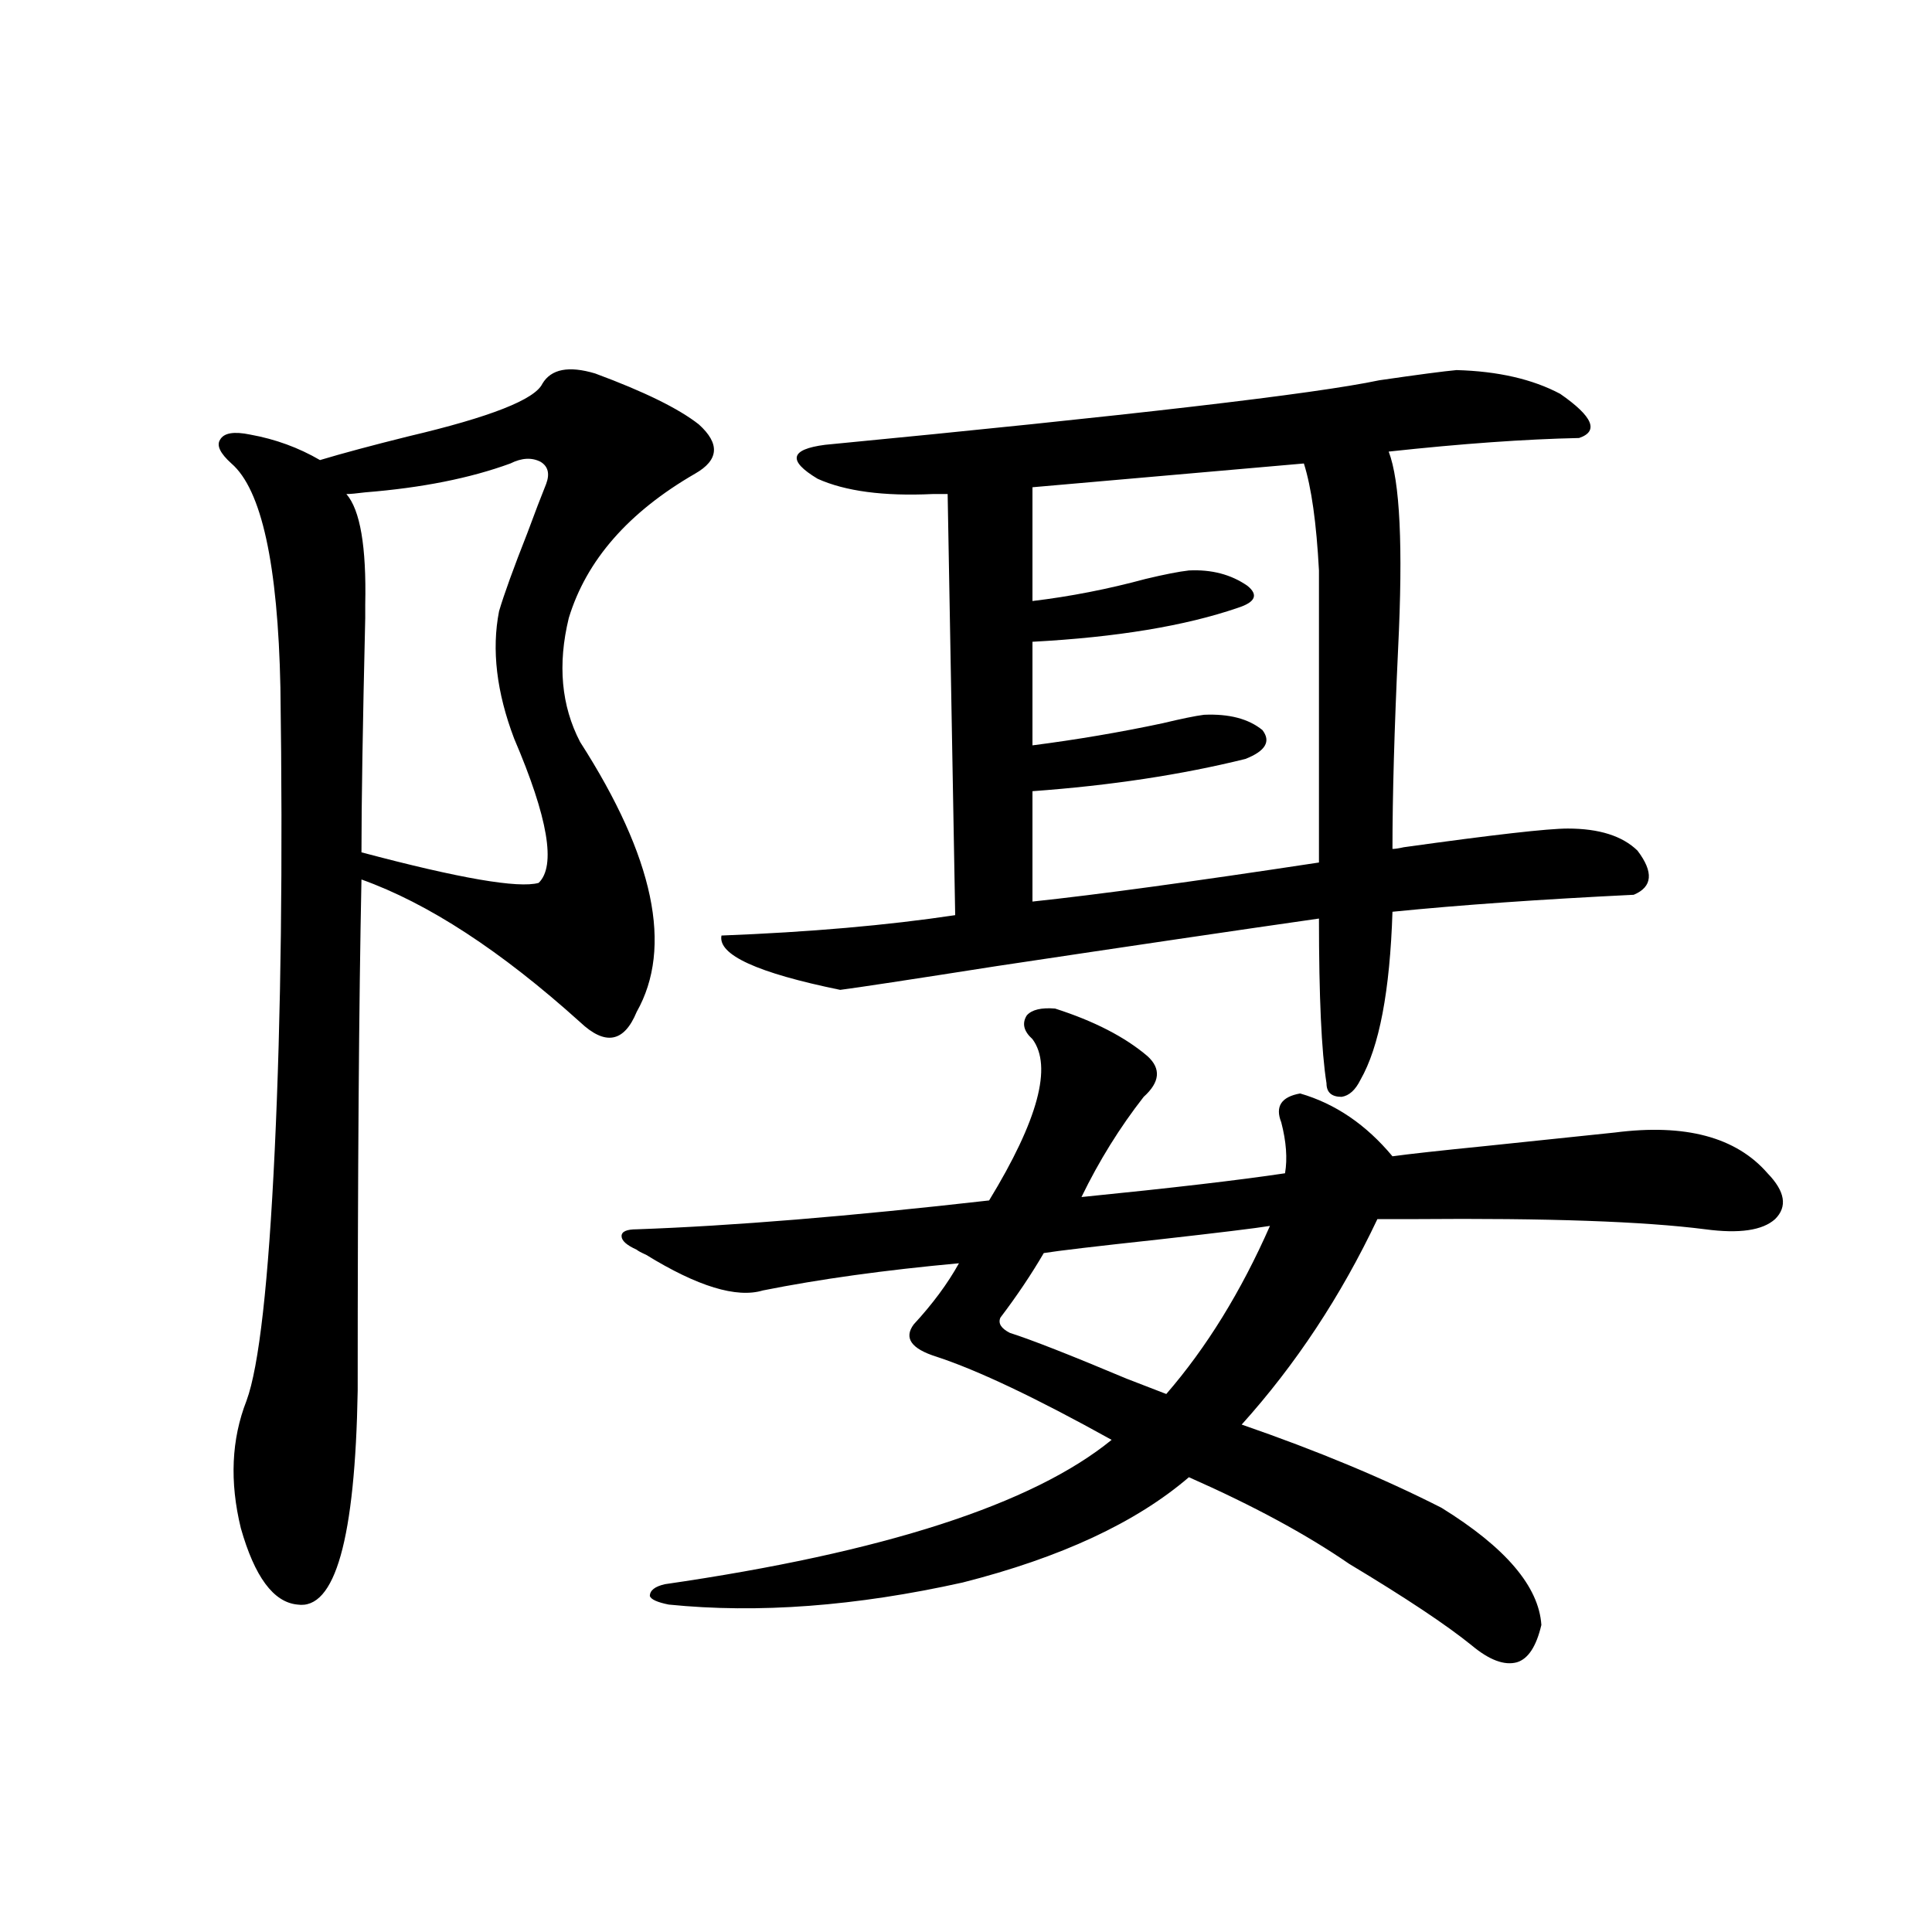
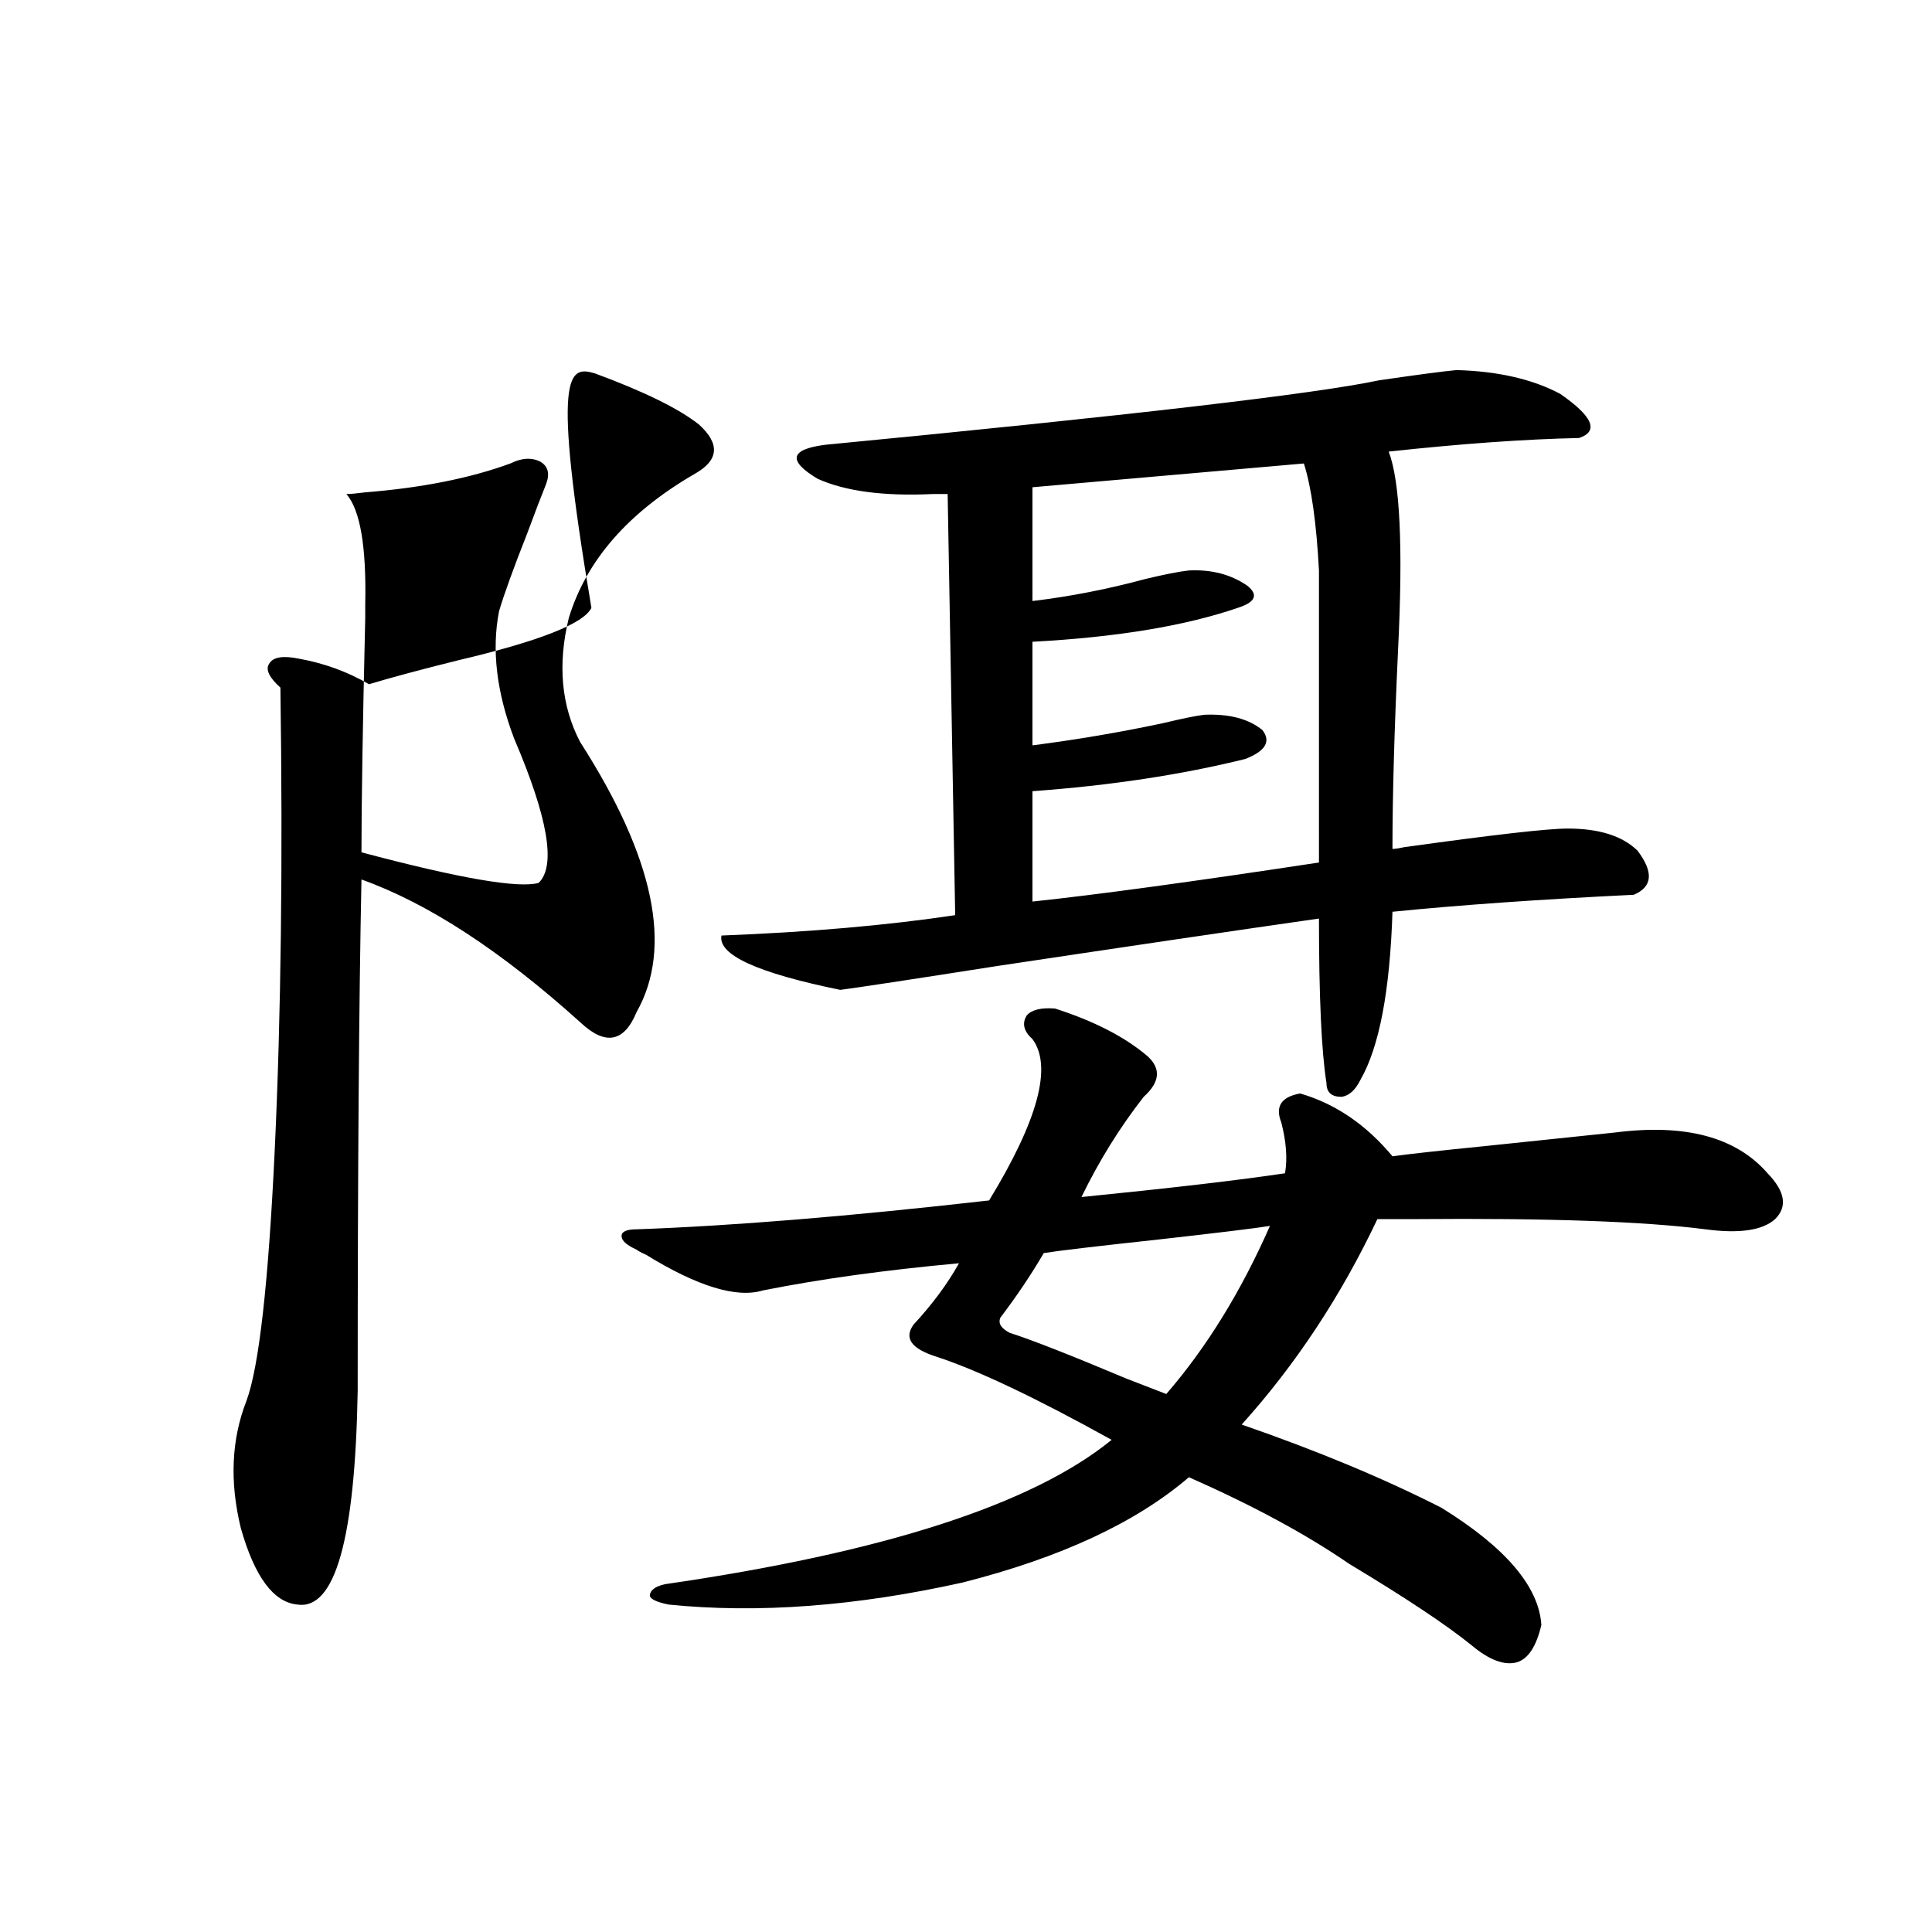
<svg xmlns="http://www.w3.org/2000/svg" version="1.1" id="图层_1" x="0px" y="0px" width="1000px" height="1000px" viewBox="0 0 1000 1000" enable-background="new 0 0 1000 1000" xml:space="preserve">
-   <path d="M308.065,193.313c25.365,9.38,43.246,18.169,53.657,26.367c11.052,9.971,10.396,18.457-1.951,25.488  c-34.48,19.927-56.264,44.824-65.364,74.707c-5.854,24.033-3.902,45.415,5.854,64.16c38.368,59.766,48.124,106.348,29.268,139.746  c-6.509,15.82-16.265,17.578-29.268,5.273c-40.975-36.914-78.702-61.523-113.168-73.828c-1.311,63.281-1.951,151.475-1.951,264.551  c-1.311,76.768-11.707,113.668-31.219,110.742c-12.362-1.181-22.118-14.351-29.268-39.551c-5.854-24.019-4.878-45.991,2.927-65.918  c6.494-17.578,11.372-60.933,14.634-130.078c3.247-69.131,4.223-148.823,2.927-239.063c-1.311-63.857-9.756-102.529-25.365-116.016  c-5.854-5.273-7.805-9.365-5.854-12.305c1.951-3.516,7.149-4.395,15.609-2.637c13.003,2.349,25.03,6.743,36.097,13.184  c11.707-3.516,26.981-7.607,45.853-12.305c42.271-9.956,65.364-19.033,69.267-27.246  C285.292,190.979,294.407,189.221,308.065,193.313z M278.798,456.984c9.101-8.789,4.878-33.687-12.683-74.707  c-9.115-24.019-11.707-45.991-7.805-65.918c2.592-8.789,7.47-22.261,14.634-40.43c3.902-10.547,7.149-19.033,9.756-25.488  c1.951-5.273,0.976-9.077-2.927-11.426c-4.558-2.334-9.756-2.046-15.609,0.879c-20.822,7.622-45.853,12.607-75.12,14.941  c-4.558,0.591-7.805,0.879-9.756,0.879c7.149,8.213,10.396,27.246,9.756,57.129v7.031c-1.311,55.674-1.951,96.104-1.951,121.289  C237.823,454.65,268.387,459.924,278.798,456.984z M882.686,636.281c-31.874-4.092-81.949-5.85-150.24-5.273  c-9.756,0-16.265,0-19.512,0c-18.871,39.854-42.285,75.298-70.242,106.348c39.023,13.486,73.489,27.837,103.412,43.066  c33.17,20.518,50.396,40.732,51.706,60.645c-2.606,11.124-6.829,17.578-12.683,19.336c-6.509,1.758-14.313-1.181-23.414-8.789  c-13.018-10.547-34.146-24.609-63.413-42.188c-22.118-15.229-49.755-30.171-82.925-44.824  c-27.316,23.442-66.34,41.611-117.07,54.492c-55.288,12.305-106.019,16.109-152.191,11.426c-5.854-1.181-9.115-2.637-9.756-4.395  c0-2.925,2.592-4.971,7.805-6.152c113.168-16.396,190.239-41.309,231.214-74.707c-39.023-21.67-69.267-36.035-90.729-43.066  c-13.018-4.092-16.92-9.668-11.707-16.699c9.756-10.547,17.561-21.094,23.414-31.641c-38.383,3.516-72.193,8.213-101.461,14.063  c-13.658,4.106-33.825-2.046-60.486-18.457c-2.606-1.167-4.237-2.046-4.878-2.637c-5.213-2.334-7.805-4.683-7.805-7.031  c0-2.334,2.592-3.516,7.805-3.516c49.42-1.758,110.241-6.729,182.435-14.941c25.365-41.597,32.835-69.434,22.438-83.496  c-4.558-4.092-5.533-8.198-2.927-12.305c2.592-2.925,7.47-4.092,14.634-3.516c20.152,6.455,36.097,14.653,47.804,24.609  c7.149,6.455,6.494,13.486-1.951,21.094c-12.362,15.82-23.094,33.11-32.194,51.855c46.828-4.683,81.949-8.789,105.363-12.305  c1.296-7.607,0.641-16.396-1.951-26.367c-3.262-8.198,0-13.184,9.756-14.941c18.201,5.273,34.146,16.123,47.804,32.52  c8.445-1.167,24.39-2.925,47.804-5.273c33.811-3.516,56.249-5.85,67.315-7.031c36.417-4.683,62.758,2.349,79.022,21.094  c9.101,9.38,10.396,17.29,3.902,23.73C912.273,636.872,900.246,638.63,882.686,636.281z M753.908,191.555  c21.463,0.591,39.344,4.697,53.657,12.305c16.905,11.729,20.152,19.336,9.756,22.852c-27.972,0.591-60.821,2.939-98.534,7.031  c5.854,15.244,7.47,49.219,4.878,101.953c-1.951,41.611-2.927,76.177-2.927,103.711c1.296,0,3.247-0.288,5.854-0.879  c46.173-6.44,74.465-9.668,84.876-9.668c16.25,0,28.292,3.818,36.097,11.426c8.445,11.138,7.805,18.76-1.951,22.852  c-48.139,2.349-89.754,5.273-124.875,8.789c-1.311,41.021-6.829,70.024-16.585,87.012c-2.606,5.273-5.854,8.213-9.756,8.789  c-5.213,0-7.805-2.334-7.805-7.031c-2.606-16.396-3.902-44.824-3.902-85.254c-40.975,5.864-96.583,14.063-166.825,24.609  c-44.877,7.031-71.873,11.138-80.974,12.305c-42.926-8.789-63.413-18.154-61.462-28.125c45.518-1.758,85.852-5.273,120.973-10.547  L490.5,255.715h-7.805c-25.365,1.182-45.212-1.455-59.511-7.91c-15.609-9.365-14.313-15.229,3.902-17.578  c158.045-15.229,253.652-26.367,286.822-33.398C734.062,193.903,747.399,192.146,753.908,191.555z M657.325,634.523  c-7.164,1.182-26.341,3.516-57.56,7.031c-32.529,3.516-52.361,5.864-59.511,7.031c-6.509,11.138-13.993,22.275-22.438,33.398  c-1.311,2.939,0.32,5.576,4.878,7.91c11.052,3.516,31.219,11.426,60.486,23.73c9.101,3.516,15.93,6.152,20.487,7.91  C624.476,697.517,642.356,668.513,657.325,634.523z M682.69,295.266c-1.311-24.609-3.902-43.066-7.805-55.371l-140.484,12.305  v58.887c19.512-2.334,39.023-6.152,58.535-11.426c9.756-2.334,17.226-3.804,22.438-4.395c11.707-0.576,21.783,2.061,30.243,7.91  c5.854,4.697,4.223,8.501-4.878,11.426c-27.316,9.38-62.772,15.244-106.339,17.578v53.613c22.759-2.925,45.197-6.729,67.315-11.426  c9.756-2.334,16.905-3.804,21.463-4.395c13.003-0.576,23.079,2.061,30.243,7.91c4.543,5.864,1.616,10.85-8.78,14.941  c-33.17,8.213-69.922,13.774-110.241,16.699v57.129c33.17-3.516,82.59-10.244,148.289-20.215V295.266z" />
+   <path d="M308.065,193.313c25.365,9.38,43.246,18.169,53.657,26.367c11.052,9.971,10.396,18.457-1.951,25.488  c-34.48,19.927-56.264,44.824-65.364,74.707c-5.854,24.033-3.902,45.415,5.854,64.16c38.368,59.766,48.124,106.348,29.268,139.746  c-6.509,15.82-16.265,17.578-29.268,5.273c-40.975-36.914-78.702-61.523-113.168-73.828c-1.311,63.281-1.951,151.475-1.951,264.551  c-1.311,76.768-11.707,113.668-31.219,110.742c-12.362-1.181-22.118-14.351-29.268-39.551c-5.854-24.019-4.878-45.991,2.927-65.918  c6.494-17.578,11.372-60.933,14.634-130.078c3.247-69.131,4.223-148.823,2.927-239.063c-5.854-5.273-7.805-9.365-5.854-12.305c1.951-3.516,7.149-4.395,15.609-2.637c13.003,2.349,25.03,6.743,36.097,13.184  c11.707-3.516,26.981-7.607,45.853-12.305c42.271-9.956,65.364-19.033,69.267-27.246  C285.292,190.979,294.407,189.221,308.065,193.313z M278.798,456.984c9.101-8.789,4.878-33.687-12.683-74.707  c-9.115-24.019-11.707-45.991-7.805-65.918c2.592-8.789,7.47-22.261,14.634-40.43c3.902-10.547,7.149-19.033,9.756-25.488  c1.951-5.273,0.976-9.077-2.927-11.426c-4.558-2.334-9.756-2.046-15.609,0.879c-20.822,7.622-45.853,12.607-75.12,14.941  c-4.558,0.591-7.805,0.879-9.756,0.879c7.149,8.213,10.396,27.246,9.756,57.129v7.031c-1.311,55.674-1.951,96.104-1.951,121.289  C237.823,454.65,268.387,459.924,278.798,456.984z M882.686,636.281c-31.874-4.092-81.949-5.85-150.24-5.273  c-9.756,0-16.265,0-19.512,0c-18.871,39.854-42.285,75.298-70.242,106.348c39.023,13.486,73.489,27.837,103.412,43.066  c33.17,20.518,50.396,40.732,51.706,60.645c-2.606,11.124-6.829,17.578-12.683,19.336c-6.509,1.758-14.313-1.181-23.414-8.789  c-13.018-10.547-34.146-24.609-63.413-42.188c-22.118-15.229-49.755-30.171-82.925-44.824  c-27.316,23.442-66.34,41.611-117.07,54.492c-55.288,12.305-106.019,16.109-152.191,11.426c-5.854-1.181-9.115-2.637-9.756-4.395  c0-2.925,2.592-4.971,7.805-6.152c113.168-16.396,190.239-41.309,231.214-74.707c-39.023-21.67-69.267-36.035-90.729-43.066  c-13.018-4.092-16.92-9.668-11.707-16.699c9.756-10.547,17.561-21.094,23.414-31.641c-38.383,3.516-72.193,8.213-101.461,14.063  c-13.658,4.106-33.825-2.046-60.486-18.457c-2.606-1.167-4.237-2.046-4.878-2.637c-5.213-2.334-7.805-4.683-7.805-7.031  c0-2.334,2.592-3.516,7.805-3.516c49.42-1.758,110.241-6.729,182.435-14.941c25.365-41.597,32.835-69.434,22.438-83.496  c-4.558-4.092-5.533-8.198-2.927-12.305c2.592-2.925,7.47-4.092,14.634-3.516c20.152,6.455,36.097,14.653,47.804,24.609  c7.149,6.455,6.494,13.486-1.951,21.094c-12.362,15.82-23.094,33.11-32.194,51.855c46.828-4.683,81.949-8.789,105.363-12.305  c1.296-7.607,0.641-16.396-1.951-26.367c-3.262-8.198,0-13.184,9.756-14.941c18.201,5.273,34.146,16.123,47.804,32.52  c8.445-1.167,24.39-2.925,47.804-5.273c33.811-3.516,56.249-5.85,67.315-7.031c36.417-4.683,62.758,2.349,79.022,21.094  c9.101,9.38,10.396,17.29,3.902,23.73C912.273,636.872,900.246,638.63,882.686,636.281z M753.908,191.555  c21.463,0.591,39.344,4.697,53.657,12.305c16.905,11.729,20.152,19.336,9.756,22.852c-27.972,0.591-60.821,2.939-98.534,7.031  c5.854,15.244,7.47,49.219,4.878,101.953c-1.951,41.611-2.927,76.177-2.927,103.711c1.296,0,3.247-0.288,5.854-0.879  c46.173-6.44,74.465-9.668,84.876-9.668c16.25,0,28.292,3.818,36.097,11.426c8.445,11.138,7.805,18.76-1.951,22.852  c-48.139,2.349-89.754,5.273-124.875,8.789c-1.311,41.021-6.829,70.024-16.585,87.012c-2.606,5.273-5.854,8.213-9.756,8.789  c-5.213,0-7.805-2.334-7.805-7.031c-2.606-16.396-3.902-44.824-3.902-85.254c-40.975,5.864-96.583,14.063-166.825,24.609  c-44.877,7.031-71.873,11.138-80.974,12.305c-42.926-8.789-63.413-18.154-61.462-28.125c45.518-1.758,85.852-5.273,120.973-10.547  L490.5,255.715h-7.805c-25.365,1.182-45.212-1.455-59.511-7.91c-15.609-9.365-14.313-15.229,3.902-17.578  c158.045-15.229,253.652-26.367,286.822-33.398C734.062,193.903,747.399,192.146,753.908,191.555z M657.325,634.523  c-7.164,1.182-26.341,3.516-57.56,7.031c-32.529,3.516-52.361,5.864-59.511,7.031c-6.509,11.138-13.993,22.275-22.438,33.398  c-1.311,2.939,0.32,5.576,4.878,7.91c11.052,3.516,31.219,11.426,60.486,23.73c9.101,3.516,15.93,6.152,20.487,7.91  C624.476,697.517,642.356,668.513,657.325,634.523z M682.69,295.266c-1.311-24.609-3.902-43.066-7.805-55.371l-140.484,12.305  v58.887c19.512-2.334,39.023-6.152,58.535-11.426c9.756-2.334,17.226-3.804,22.438-4.395c11.707-0.576,21.783,2.061,30.243,7.91  c5.854,4.697,4.223,8.501-4.878,11.426c-27.316,9.38-62.772,15.244-106.339,17.578v53.613c22.759-2.925,45.197-6.729,67.315-11.426  c9.756-2.334,16.905-3.804,21.463-4.395c13.003-0.576,23.079,2.061,30.243,7.91c4.543,5.864,1.616,10.85-8.78,14.941  c-33.17,8.213-69.922,13.774-110.241,16.699v57.129c33.17-3.516,82.59-10.244,148.289-20.215V295.266z" />
</svg>